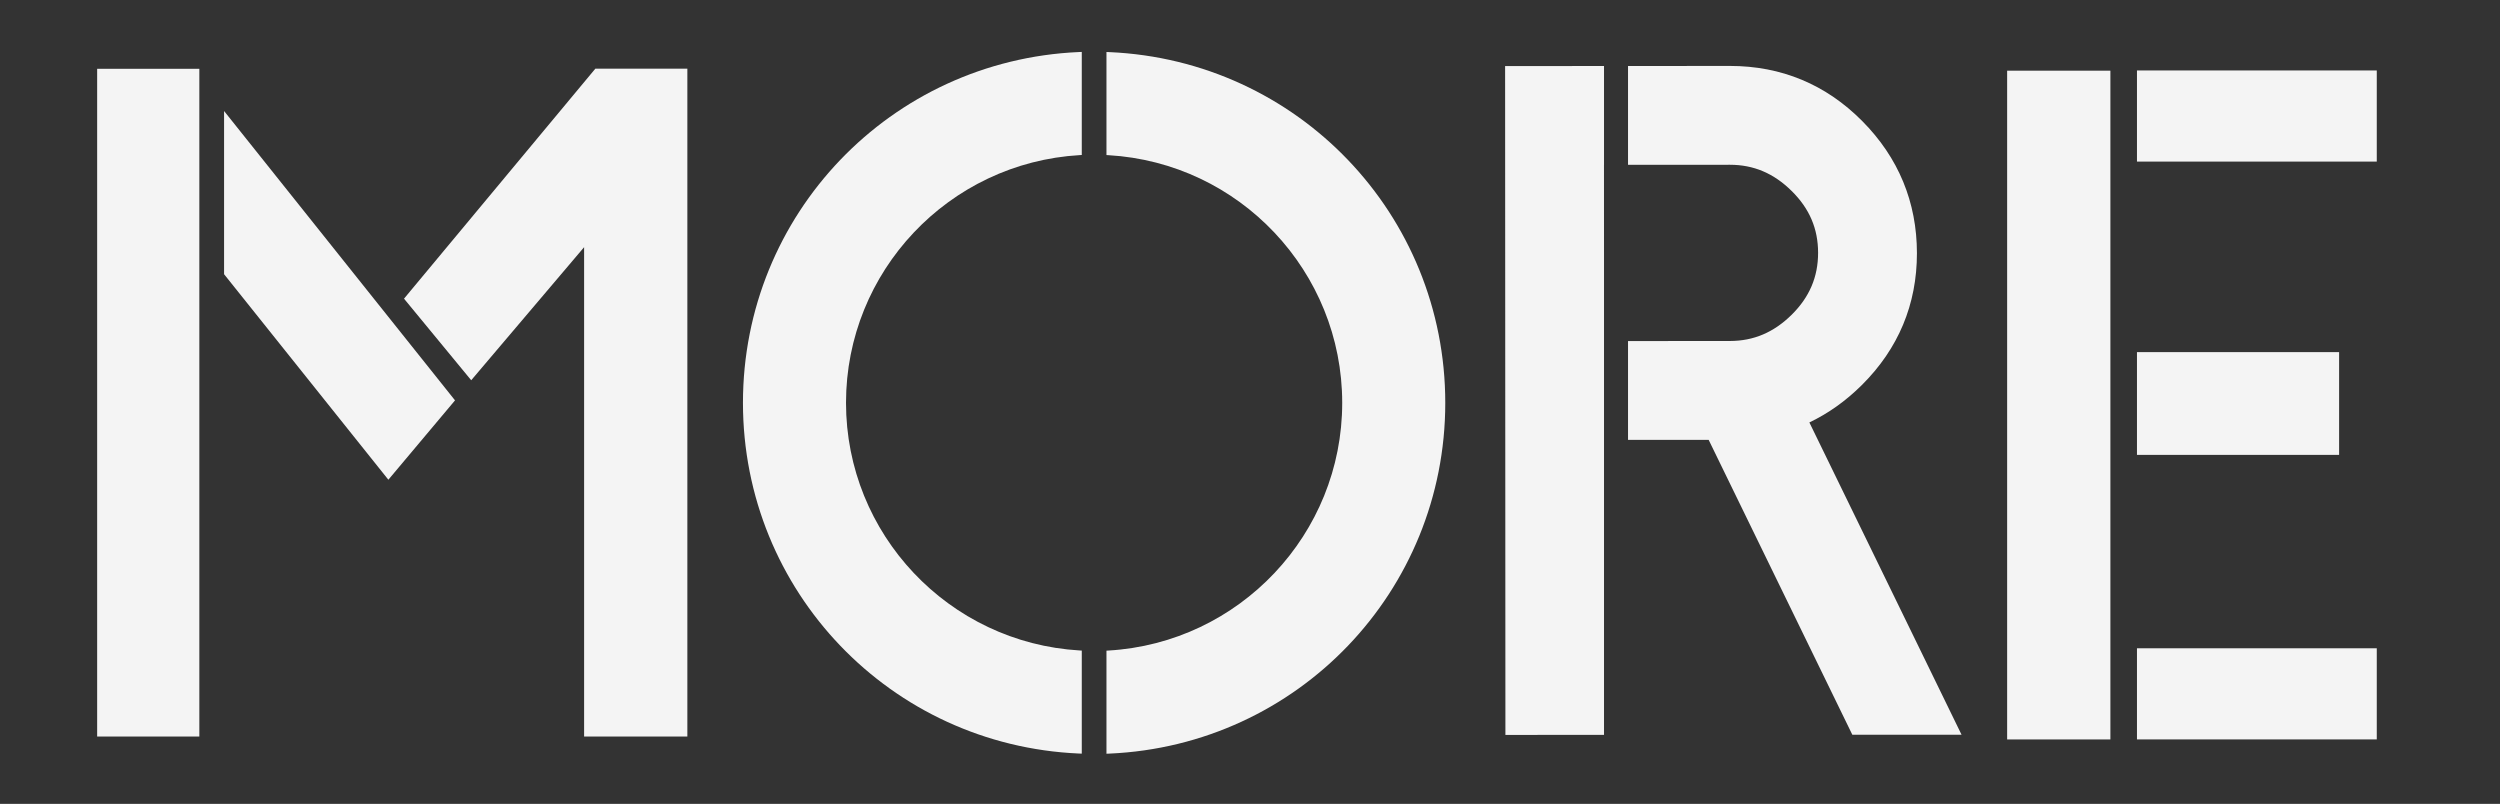
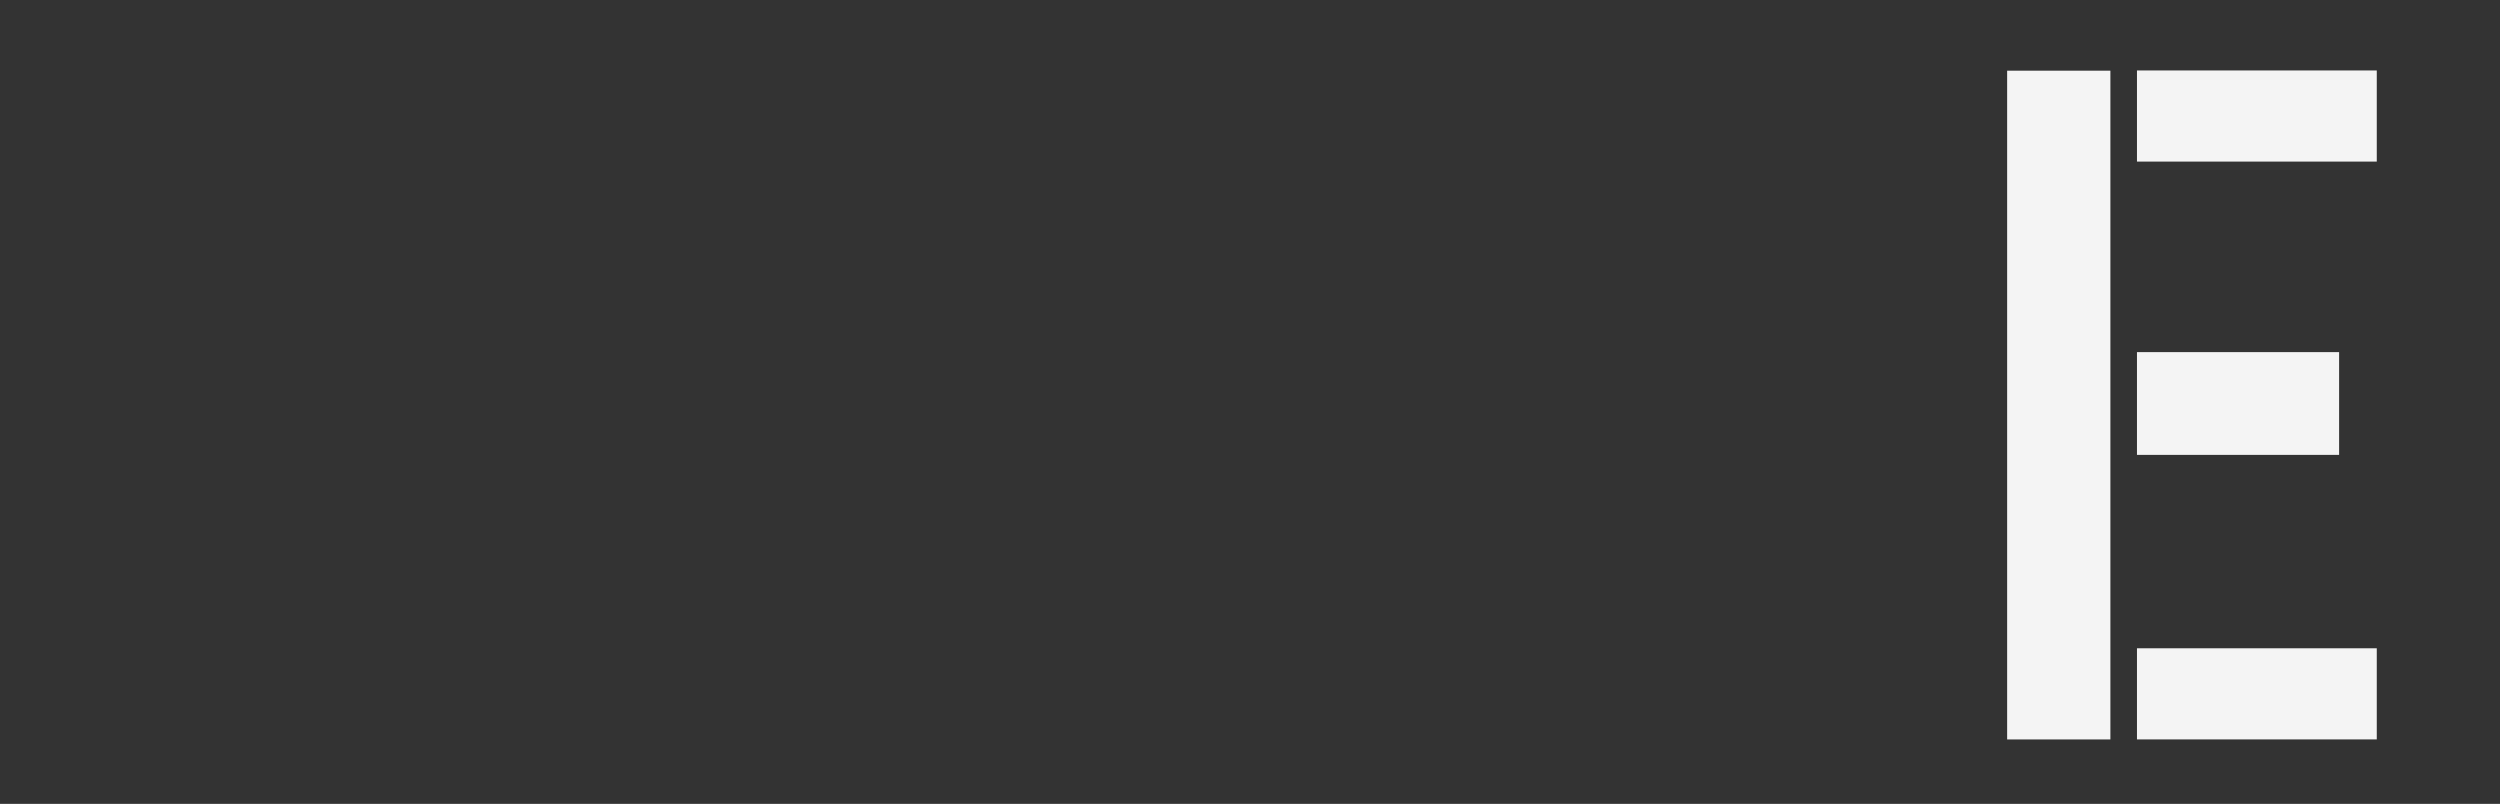
<svg xmlns="http://www.w3.org/2000/svg" width="311px" height="100px" viewBox="0 0 311 100" version="1.1">
  <rect x="0" y="0" width="311" height="100" fill="#333333" stroke="none" />
  <title>more</title>
  <desc>Created with Sketch.</desc>
  <g id="more" stroke="none" stroke-width="1" fill="none" fill-rule="evenodd">
    <g id="Group-19" transform="translate(12, 6)" fill="#F4F4F4">
      <g id="Group-5" transform="translate(0, 2)">
-         <path d="M73.507,0.54 L73.507,83.626 L60.663,83.626 L60.663,22.748 L46.618,39.303 L38.259,29.154 L62.062,0.54 L73.507,0.54 Z M15.875,5.81 L44.604,41.806 L36.312,51.678 L15.875,26.111 L15.875,5.81 Z M0.086,0.555 L12.798,0.555 L12.798,83.626 L0.086,83.626 L0.086,0.555 Z" id="Fill-4" />
-       </g>
+         </g>
      <g id="Group-18" transform="translate(80, 0)">
-         <path d="M87.792,44.12 C87.792,67.551 69.439,86.715 46.009,87.749 L45.644,87.763 L45.644,74.942 L45.888,74.928 C62.197,73.97 74.971,60.44 74.971,44.116 C74.971,27.787 62.197,14.253 45.888,13.304 L45.644,13.29 L45.644,0.47 L46.005,0.483 C69.439,1.512 87.792,20.677 87.792,44.12 M42.21,0.474 L42.572,0.459 L42.572,13.28 L42.328,13.295 C26.018,14.248 13.244,27.777 13.244,44.106 C13.244,60.431 26.018,73.966 42.328,74.919 L42.572,74.932 L42.572,87.753 L42.206,87.739 C18.776,86.706 0.424,67.54 0.424,44.111 C0.424,20.677 18.776,1.512 42.21,0.474" id="Fill-6" />
-         <path d="M152.017,85.4 L138.431,85.405 L120.557,48.718 L110.526,48.722 L110.526,36.428 L123.215,36.419 C126.155,36.414 128.667,35.348 130.889,33.15 C133.096,30.966 134.171,28.449 134.171,25.453 C134.171,22.452 133.096,19.939 130.884,17.76 C128.663,15.562 126.155,14.497 123.205,14.497 L110.526,14.505 L110.526,2.212 L123.201,2.202 C129.601,2.202 135.144,4.503 139.666,9.063 C144.174,13.609 146.461,19.146 146.466,25.495 C146.466,31.863 144.16,37.385 139.605,41.908 C137.614,43.885 135.435,45.43 133.086,46.552 L152.017,85.4 Z M107.525,2.212 L107.539,2.212 L107.539,14.505 L107.535,14.505 L107.539,26.974 L107.539,85.419 L95.273,85.423 L95.235,2.22 L103.237,2.215 L107.525,2.212 Z" id="Fill-8" />
        <path d="M173.839,74.646 L203.67,74.646 L203.67,85.983 L173.839,85.983 L173.839,74.646 Z M173.839,37.804 L198.984,37.804 L198.984,50.587 L173.839,50.587 L173.839,37.804 Z M173.839,2.765 L203.67,2.765 L203.67,14.102 L173.839,14.102 L173.839,2.765 Z M157.689,2.793 L170.533,2.793 L170.533,85.987 L157.689,85.987 L157.689,2.793 Z" id="Fill-9" />
      </g>
    </g>
  </g>
</svg>